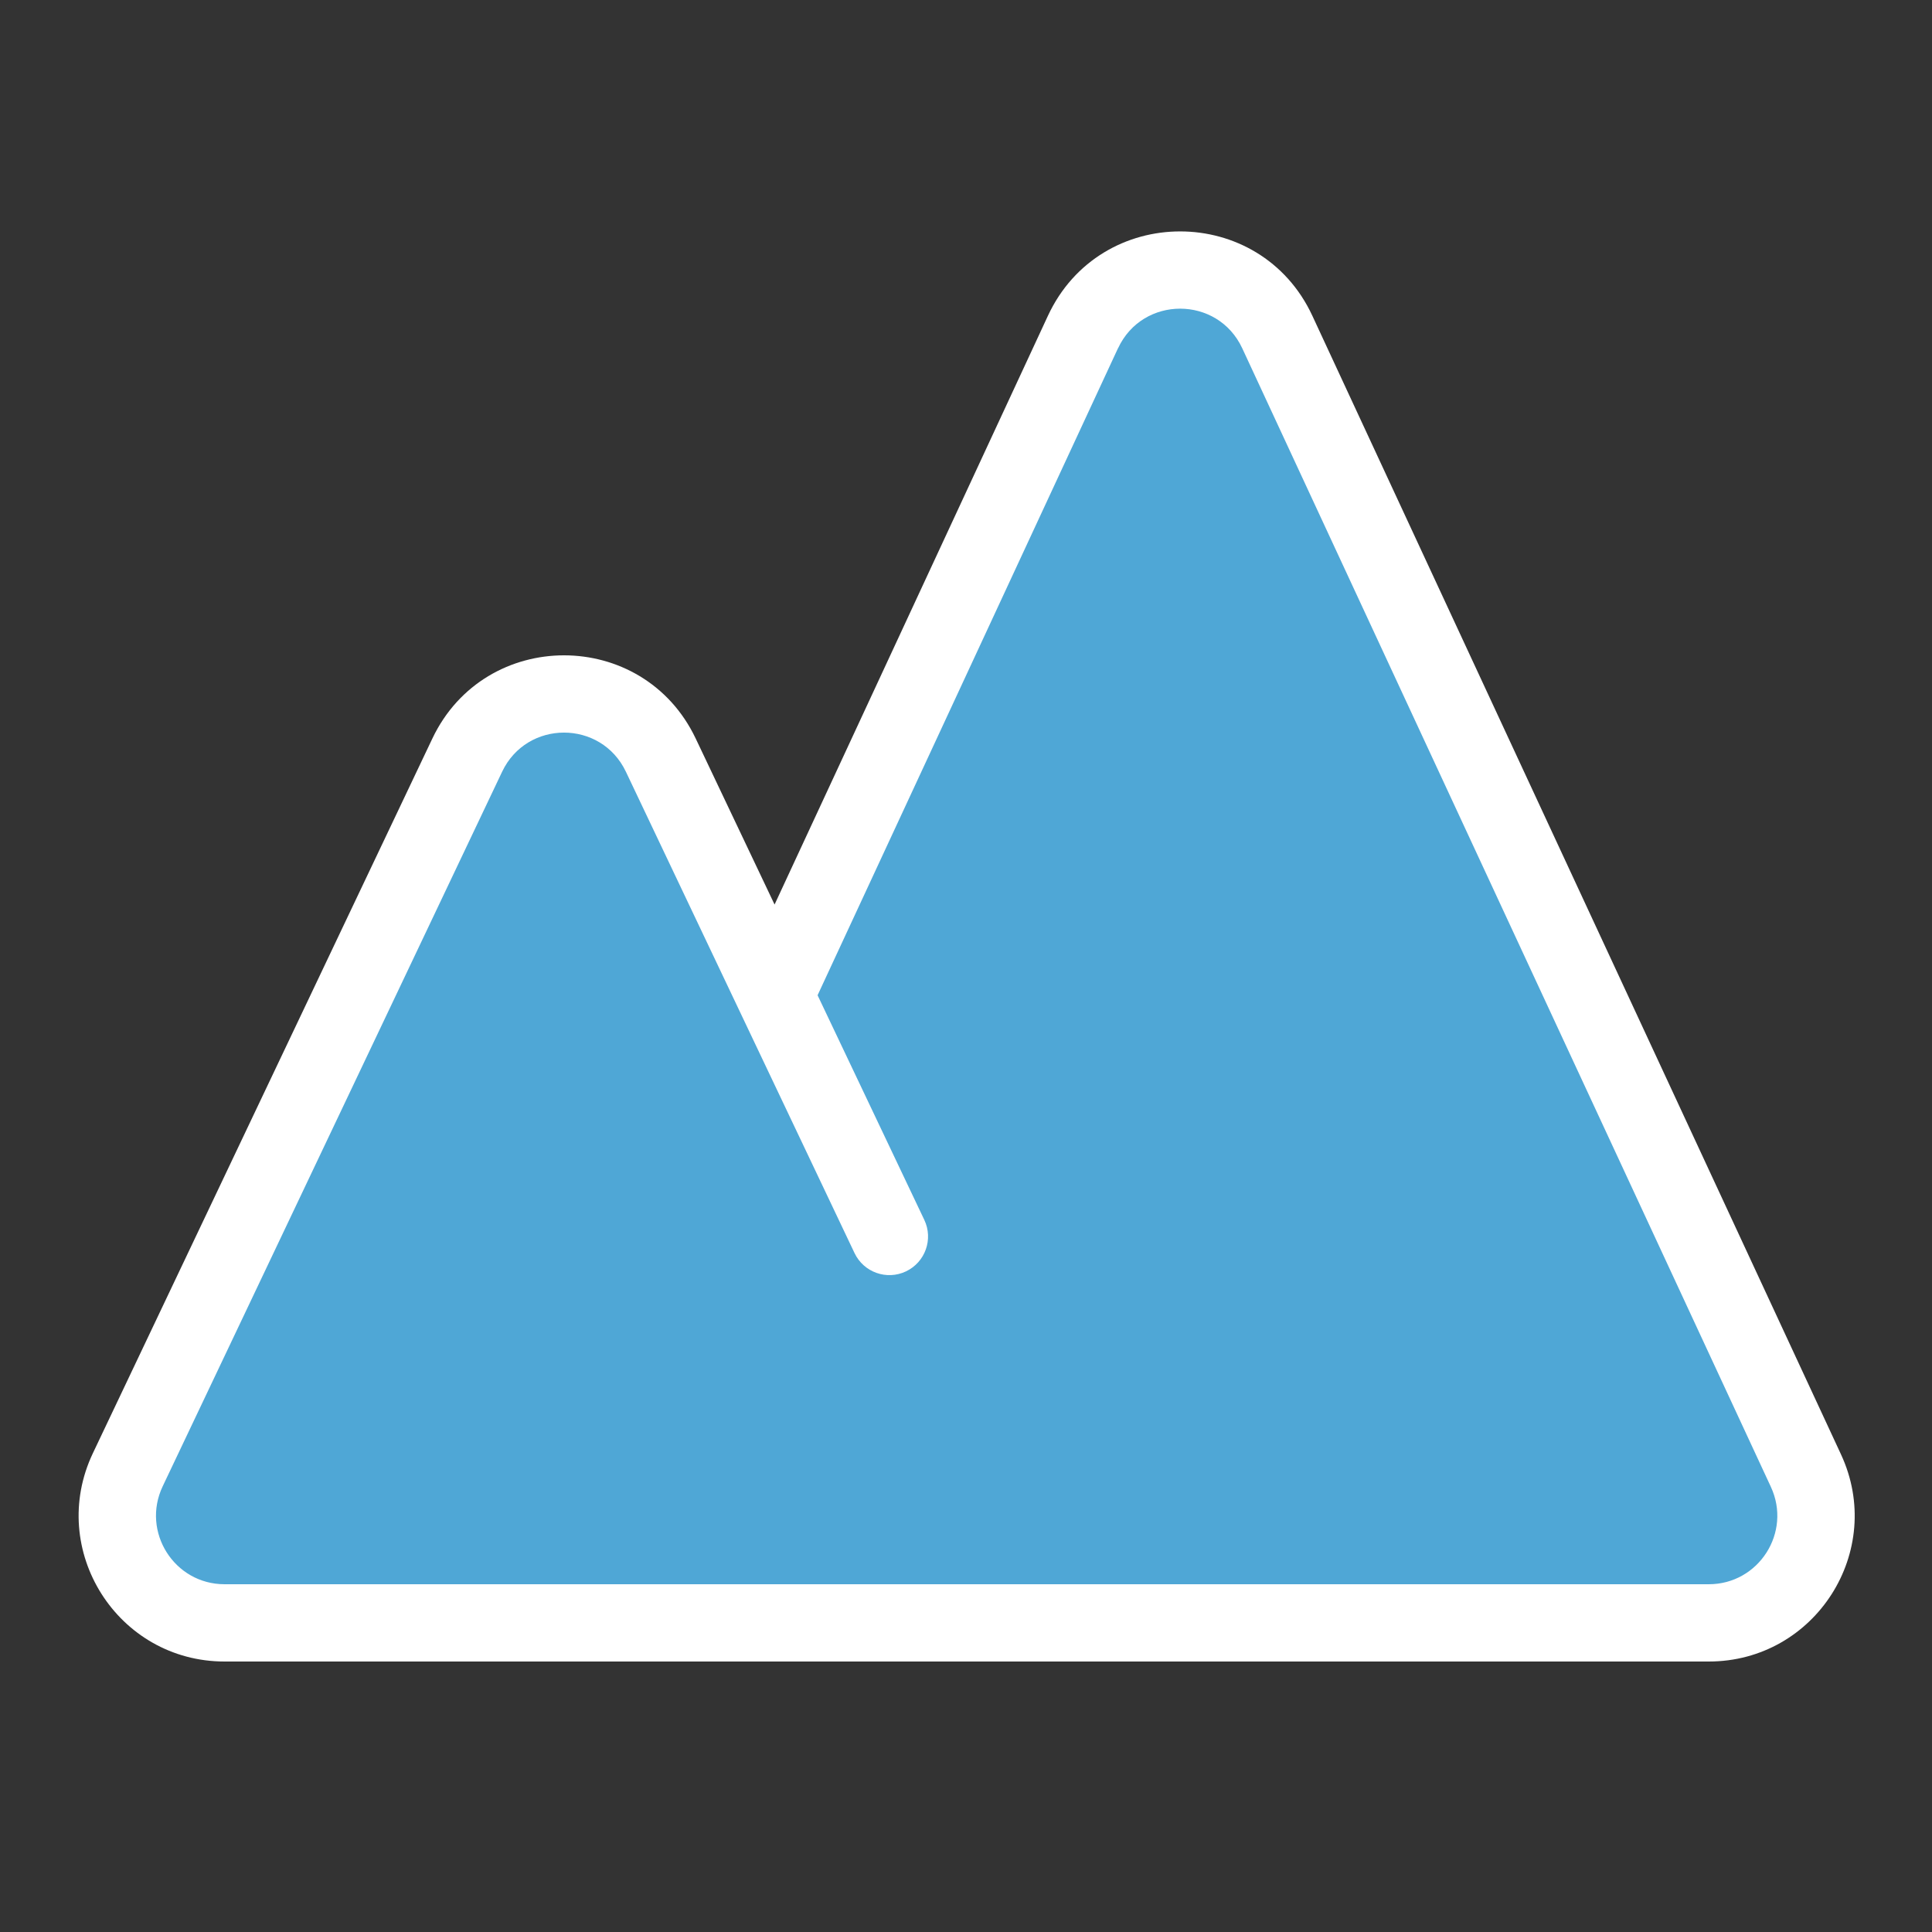
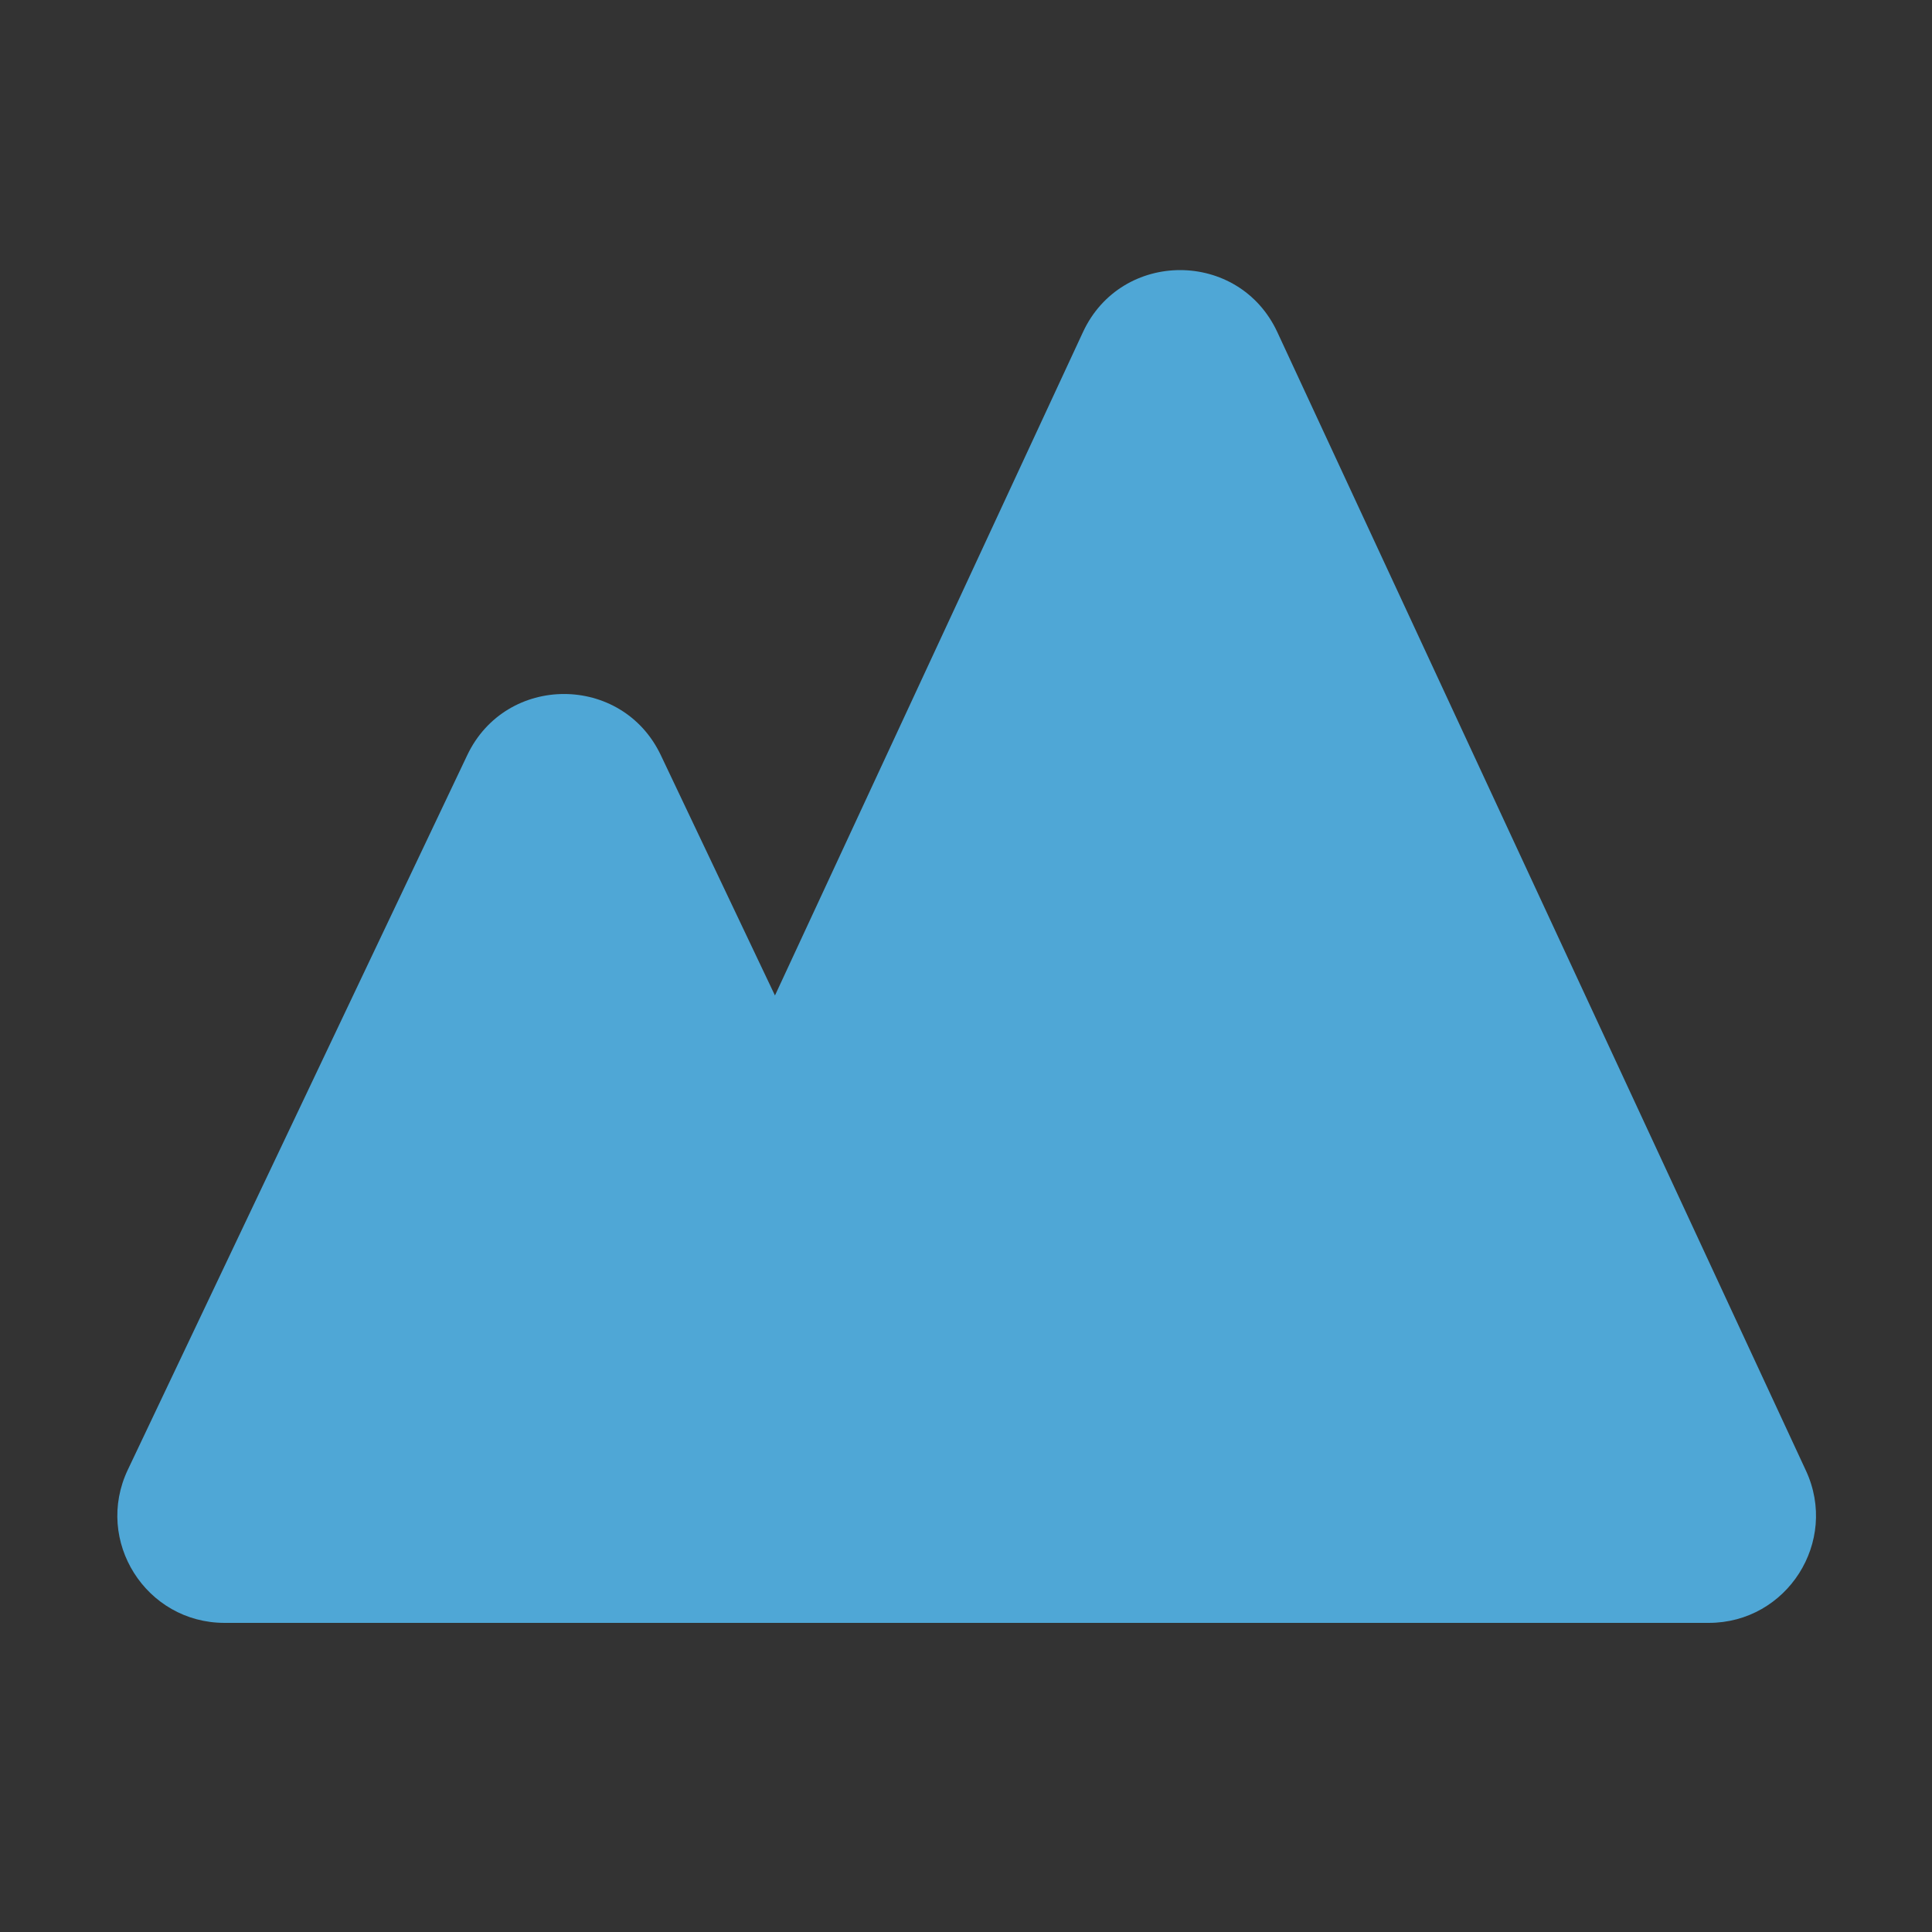
<svg xmlns="http://www.w3.org/2000/svg" fill="none" viewBox="0 0 50 50">
  <rect x="0" y="0" width="50" height="50" fill="#333333" stroke="none" />
  <path fill="#4FA7D6" d="M33.057 8.595c-.994-2.14-4.037-2.14-5.03 0l-7.971 17.168-2.954-6.219c-1.003-2.111-4.007-2.111-5.01 0L3.308 38.037c-.874 1.84.468 3.963 2.505 3.963L44.222 42c2.026 0 3.369-2.103 2.515-3.941L33.057 8.595Z" />
-   <path fill="#fff" fill-rule="evenodd" d="m20.046 23.409 7.074-15.236c1.352-2.912 5.492-2.912 6.844 0l13.68 29.465C48.806 40.139 46.98 43 44.222 43l-38.41-0c-2.772 0-4.597-2.888-3.408-5.392l8.785-18.494c1.364-2.872 5.452-2.872 6.816 0l2.041 4.296Zm8.888-14.394c.635-1.369 2.581-1.369 3.216 0l13.68 29.465C46.376 39.656 45.518 41 44.222 41l-38.41-0c-1.302 0-2.16-1.357-1.602-2.534l8.785-18.494c.641-1.35 2.562-1.35 3.203 0l5.917 12.457c.237.499.834.711 1.332.474.499-.237.711-.834.474-1.332l-2.762-5.814 7.773-16.741Z" />
</svg>